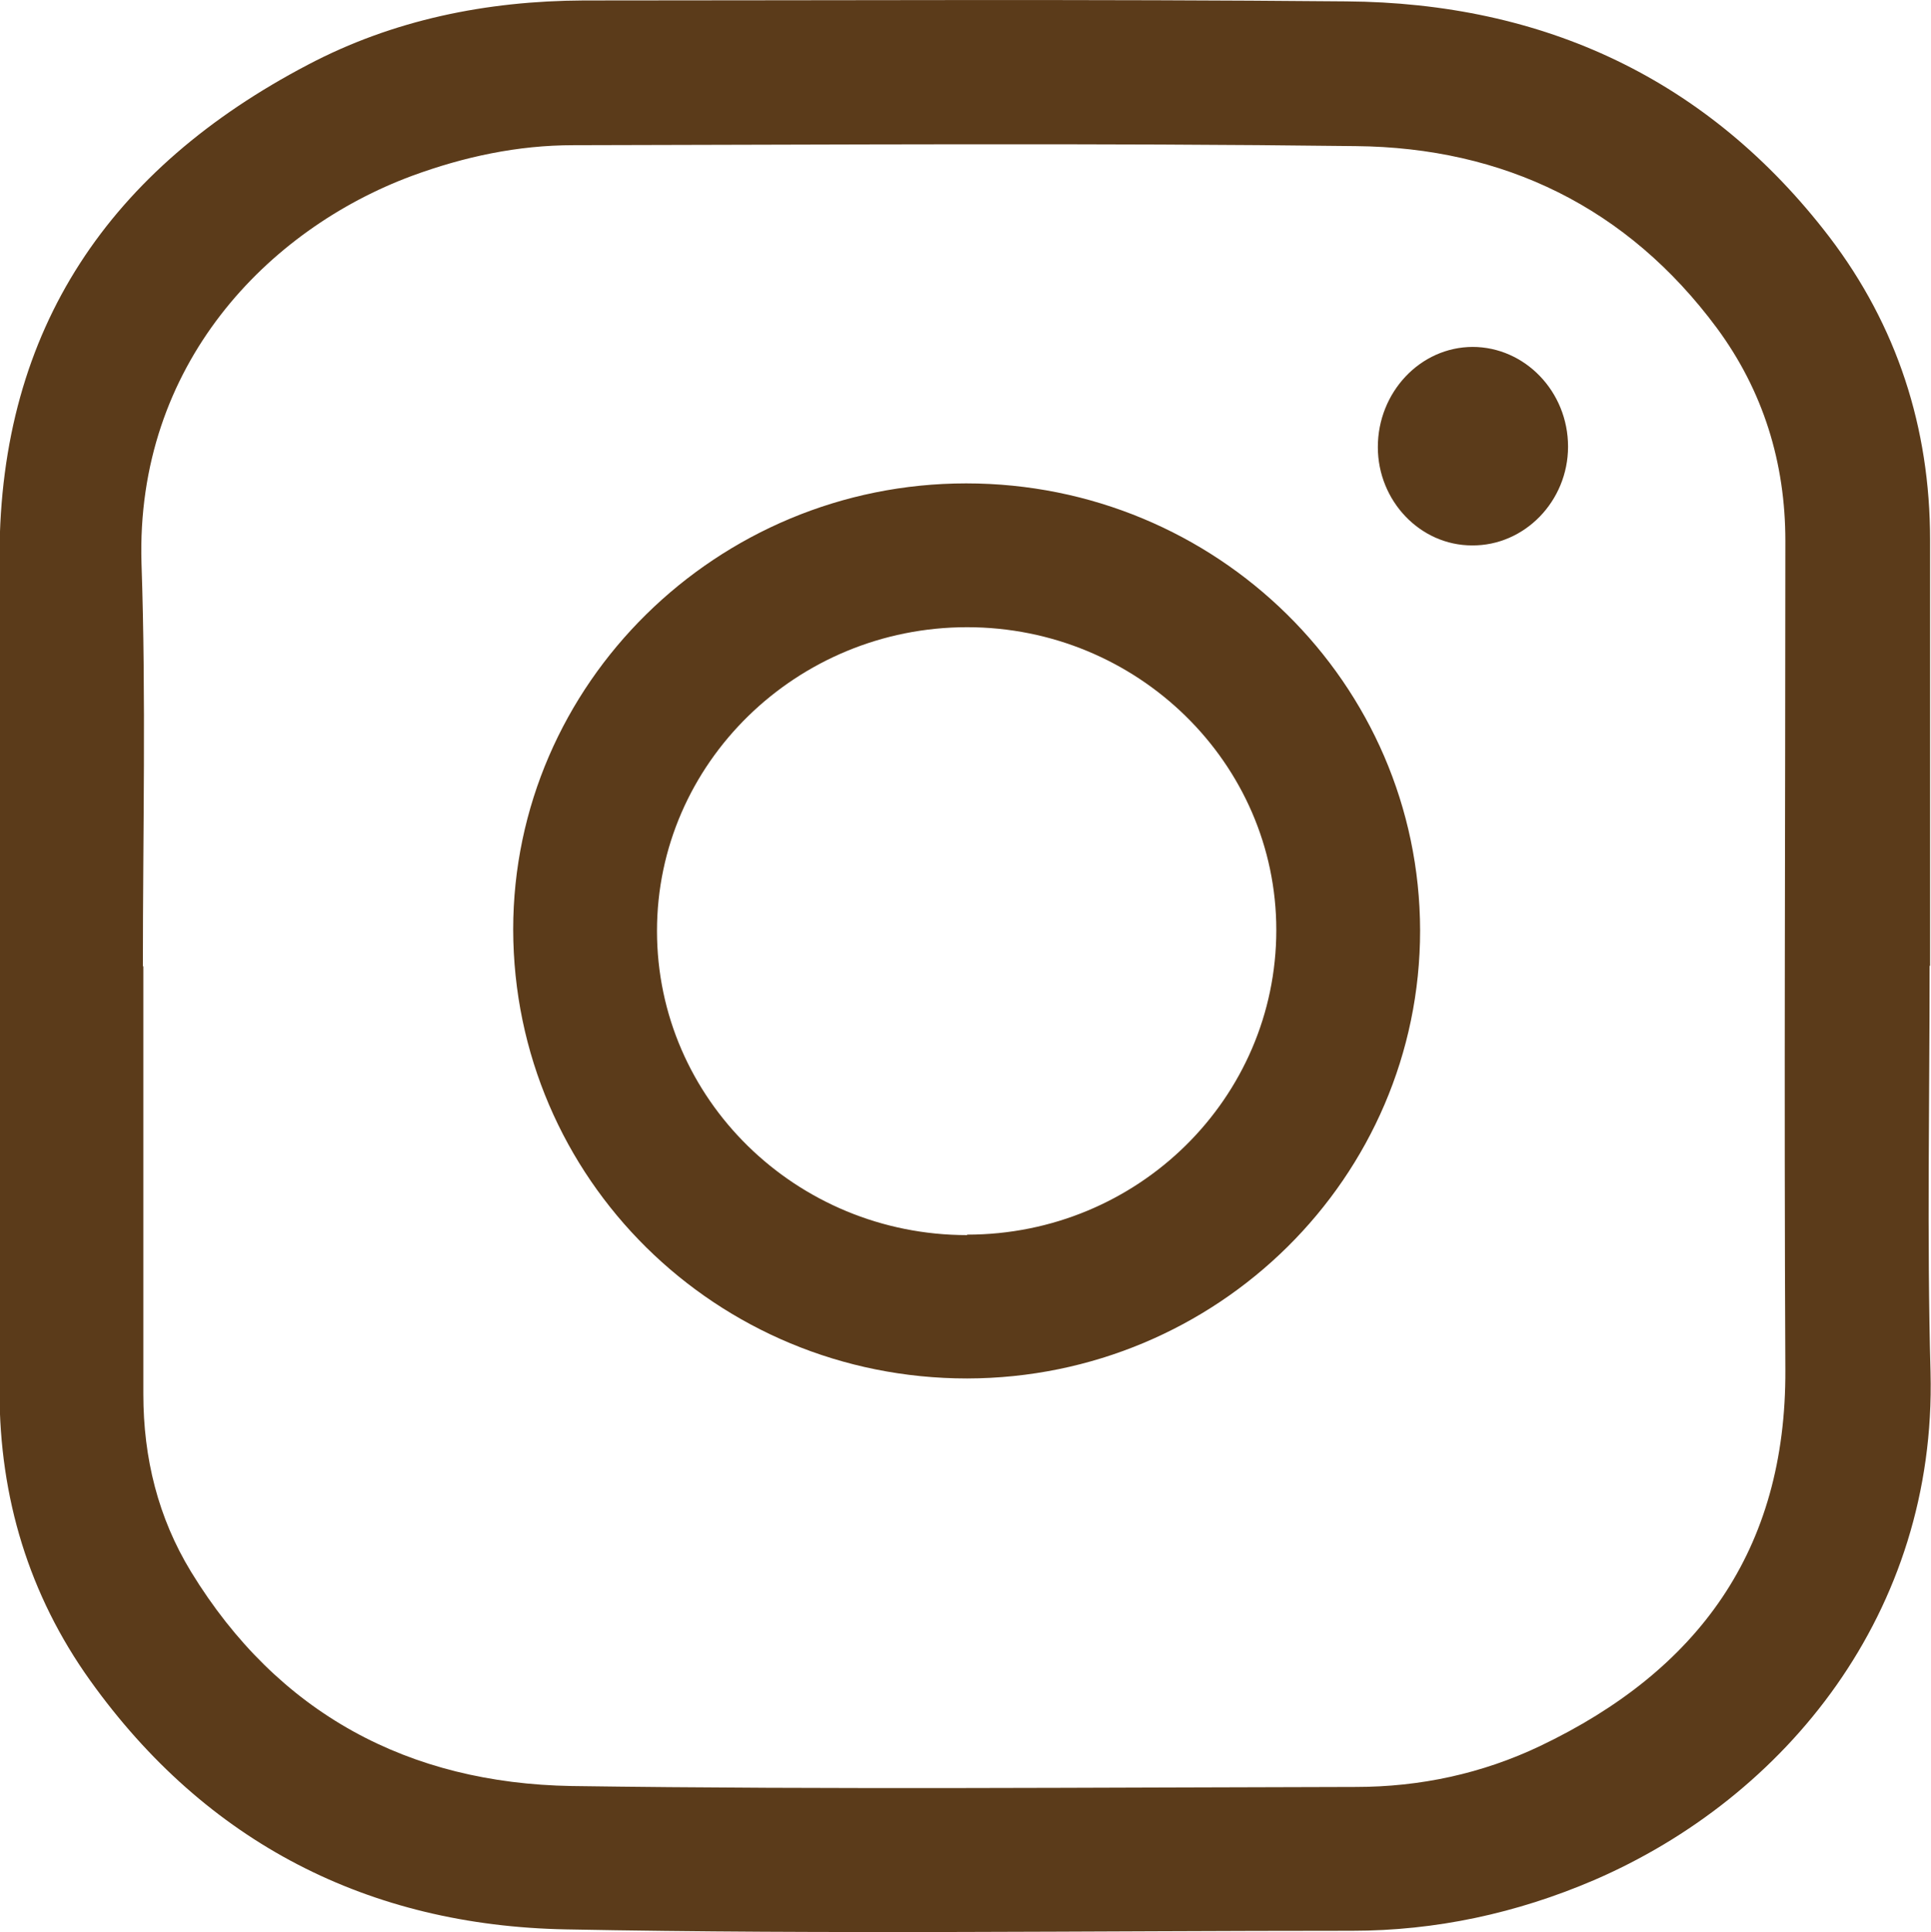
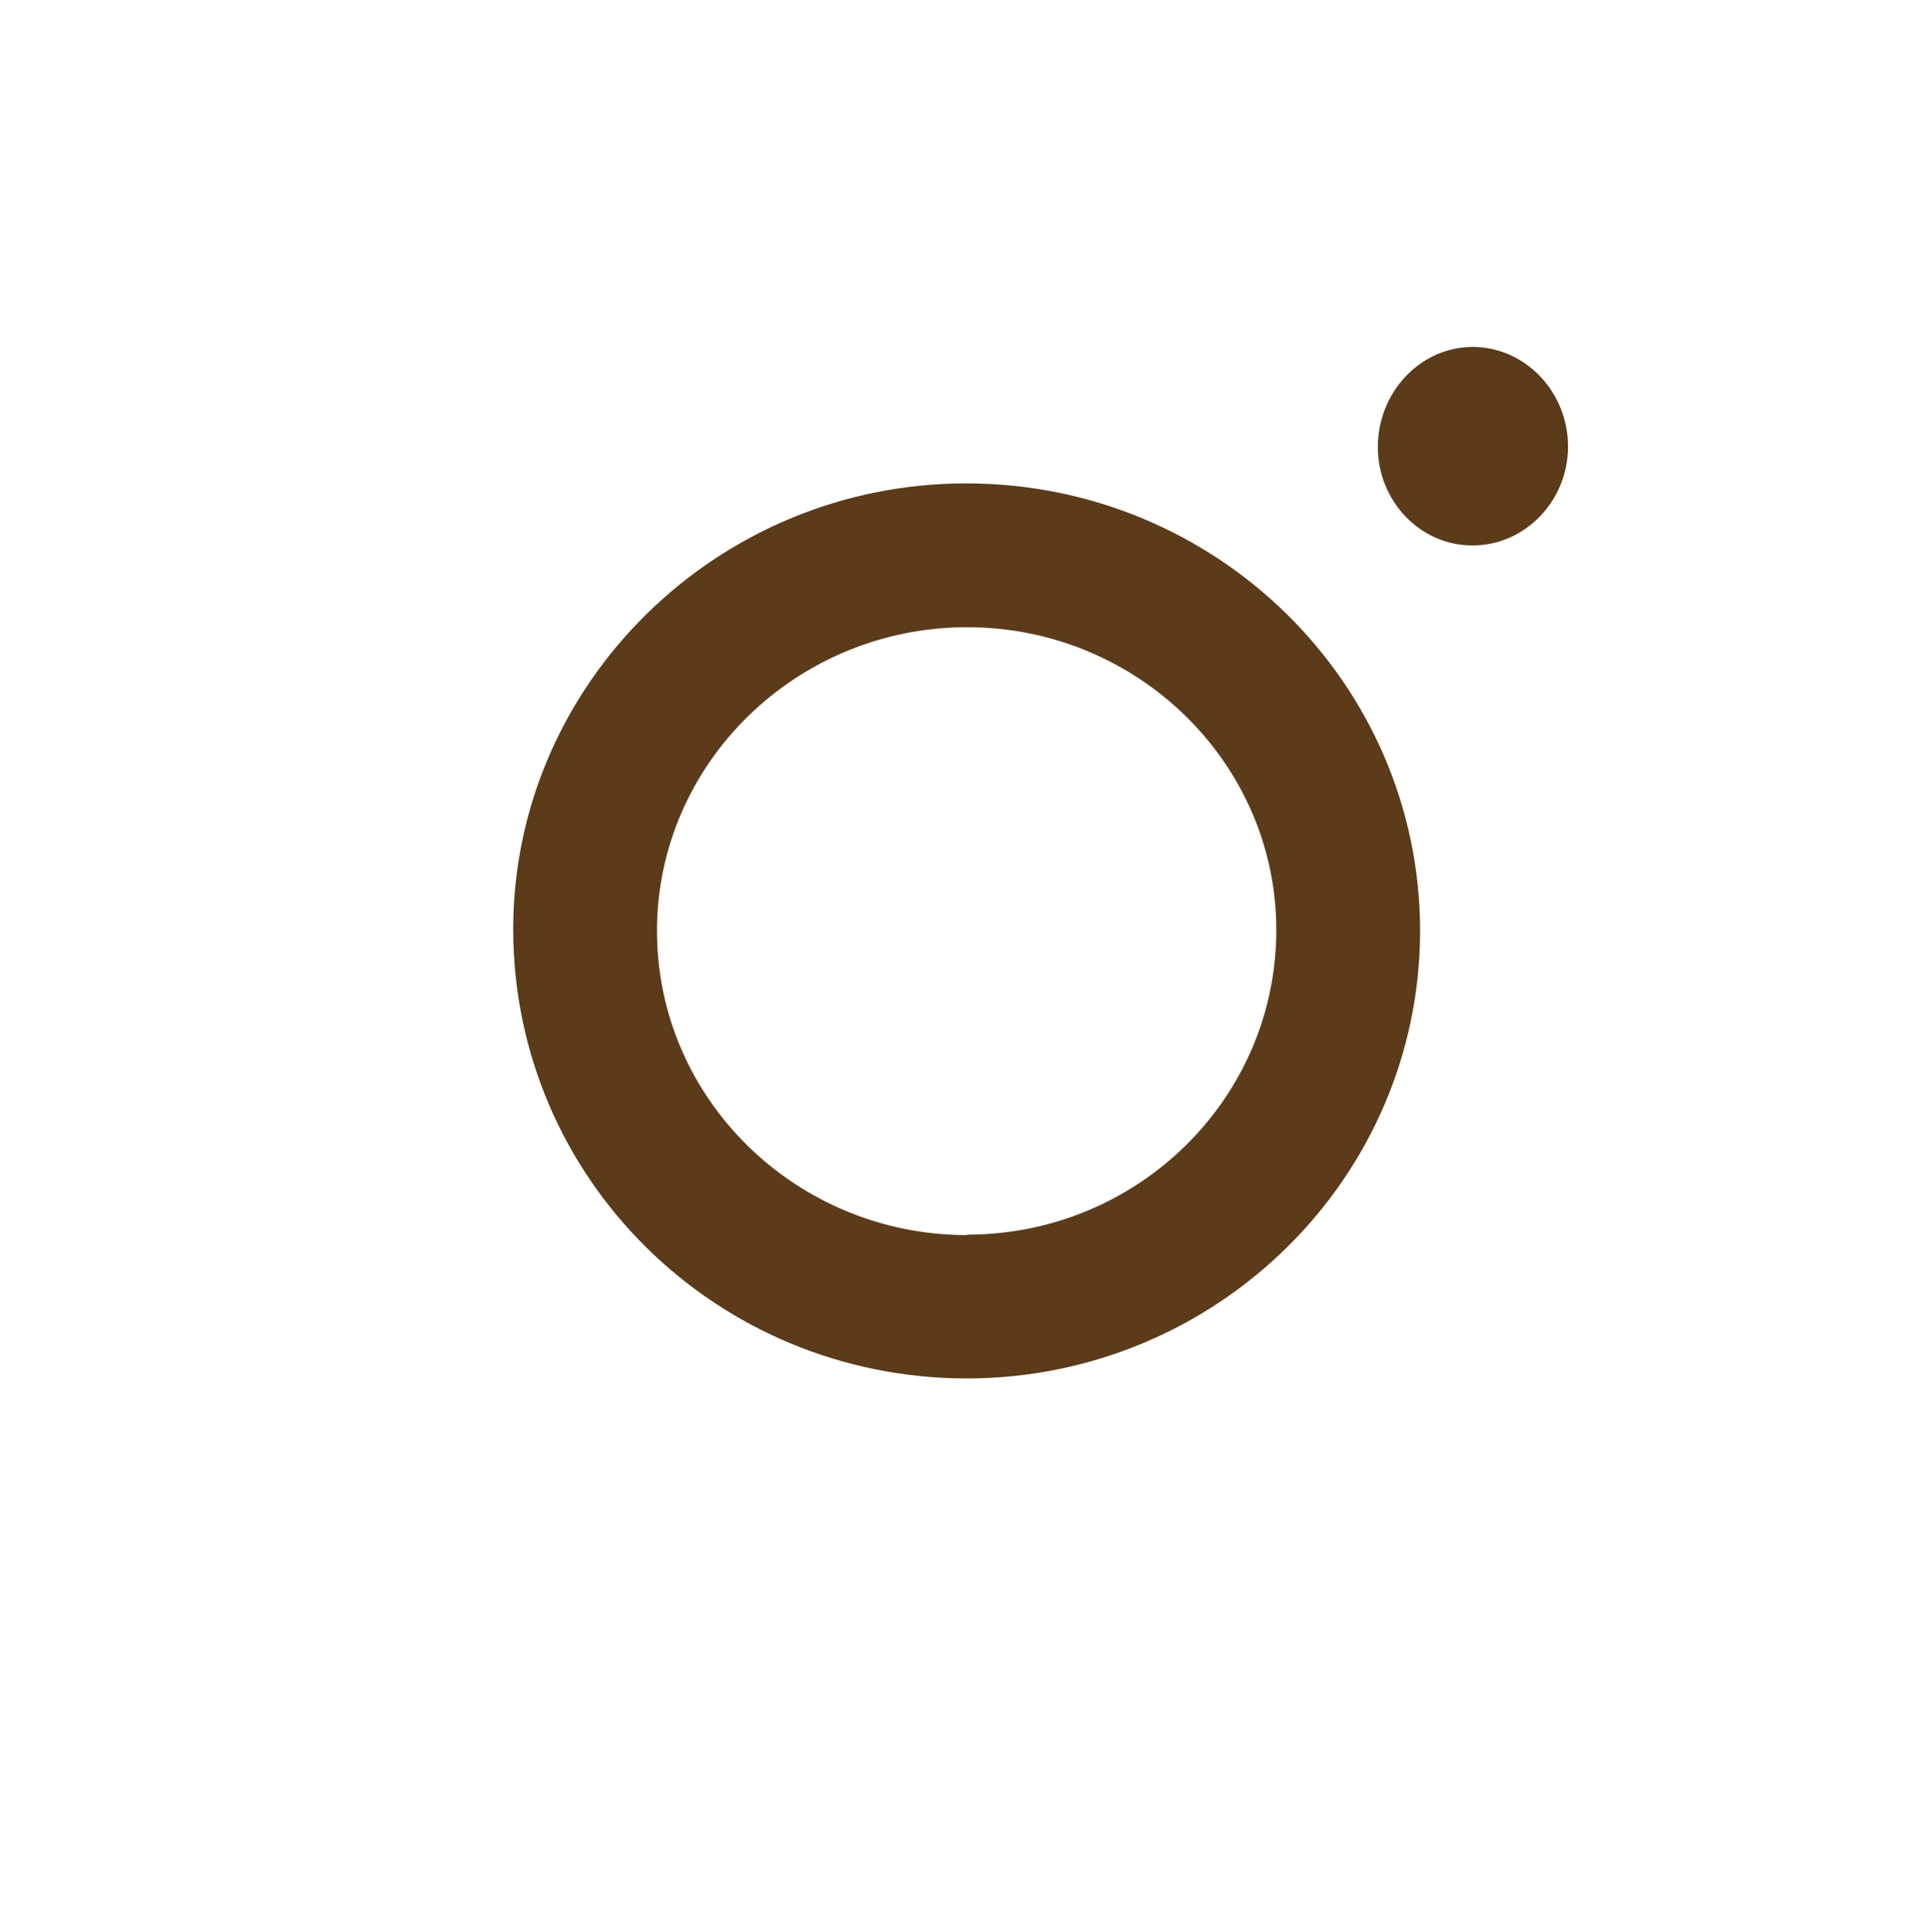
<svg xmlns="http://www.w3.org/2000/svg" id="_イヤー_2" viewBox="0 0 42.03 42.05">
  <defs>
    <style>.cls-1{fill:#5b3b1a}</style>
  </defs>
  <g id="_イヤー_1-2">
-     <path class="cls-1" d="M42 21.02c0 2.95-.06 5.9.02 8.85.13 5.22-3.15 9.25-7.33 11.05-1.68.72-3.44 1.1-5.26 1.1-5.7 0-11.41.08-17.11-.03-4.29-.08-7.83-1.88-10.36-5.42-1.33-1.86-1.97-3.98-1.97-6.28V12.08C0 7.13 2.41 3.66 6.7 1.41c1.86-.98 3.89-1.39 6-1.4 5.53 0 11.07-.03 16.6.02 4.29.03 7.88 1.68 10.52 5.13 1.47 1.93 2.19 4.15 2.19 6.59v9.27Zm-38.88 0v9.32c0 1.39.32 2.69 1.04 3.87 1.89 3.09 4.74 4.6 8.28 4.66 5.68.08 11.38.03 17.07.02 1.4 0 2.75-.29 4.01-.89 3.44-1.64 5.36-4.26 5.34-8.19-.03-6.01 0-12.03 0-18.04 0-1.7-.48-3.26-1.49-4.63-1.95-2.63-4.64-3.93-7.86-3.96-5.68-.07-11.35-.03-17.03-.02-1.21 0-2.38.25-3.52.67-3.12 1.16-6.01 4.1-5.88 8.43.1 2.93.03 5.85.03 8.78Z" />
    <path class="cls-1" d="M21.05 30c-5.46 0-9.87-4.35-9.88-9.77 0-5.34 4.43-9.71 9.86-9.71 5.45 0 9.87 4.35 9.88 9.73 0 5.37-4.41 9.74-9.86 9.75Zm0-3.13c3.72 0 6.73-2.97 6.73-6.63 0-3.63-3.02-6.59-6.73-6.59s-6.75 2.96-6.75 6.61c0 3.66 3.03 6.62 6.75 6.62ZM32.05 7.55c1.14 0 2.08.97 2.08 2.17 0 1.19-.95 2.16-2.09 2.15-1.13 0-2.05-.97-2.05-2.14 0-1.19.92-2.18 2.07-2.18Z" />
  </g>
</svg>